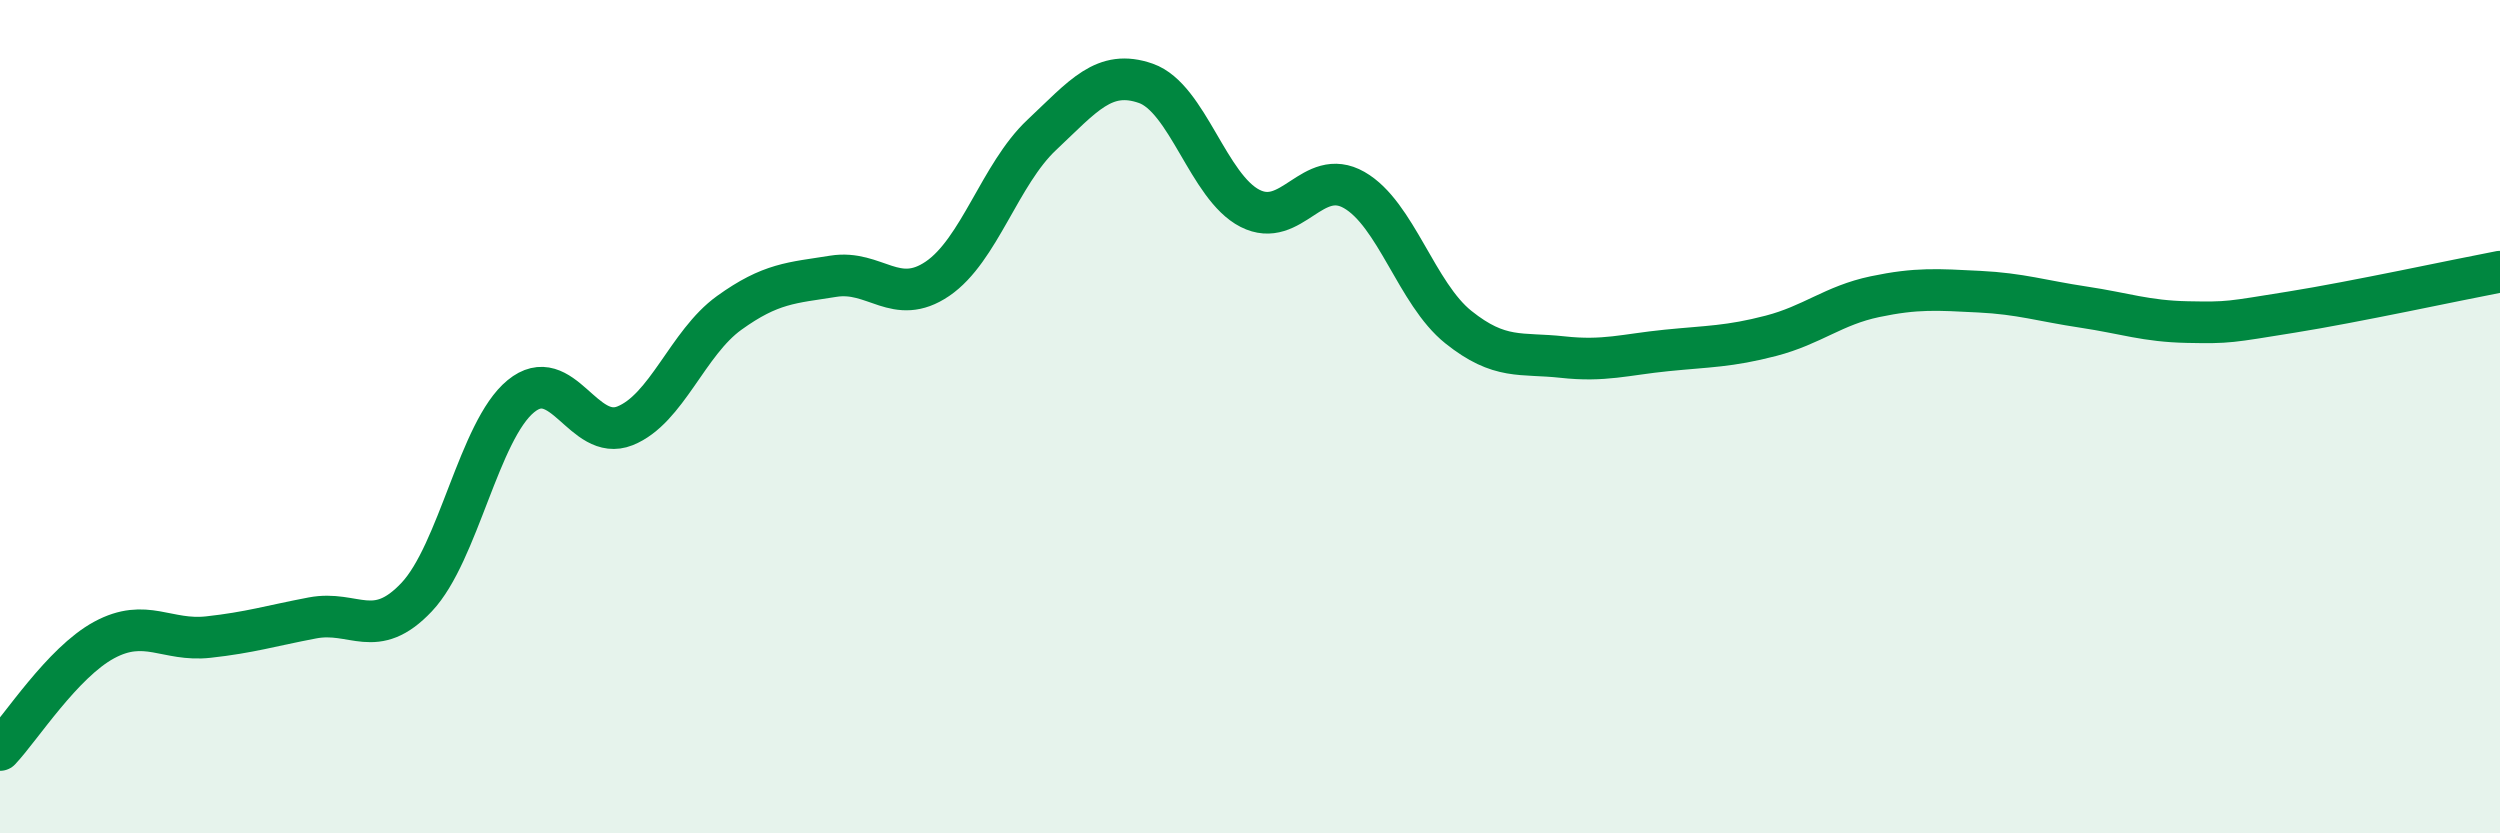
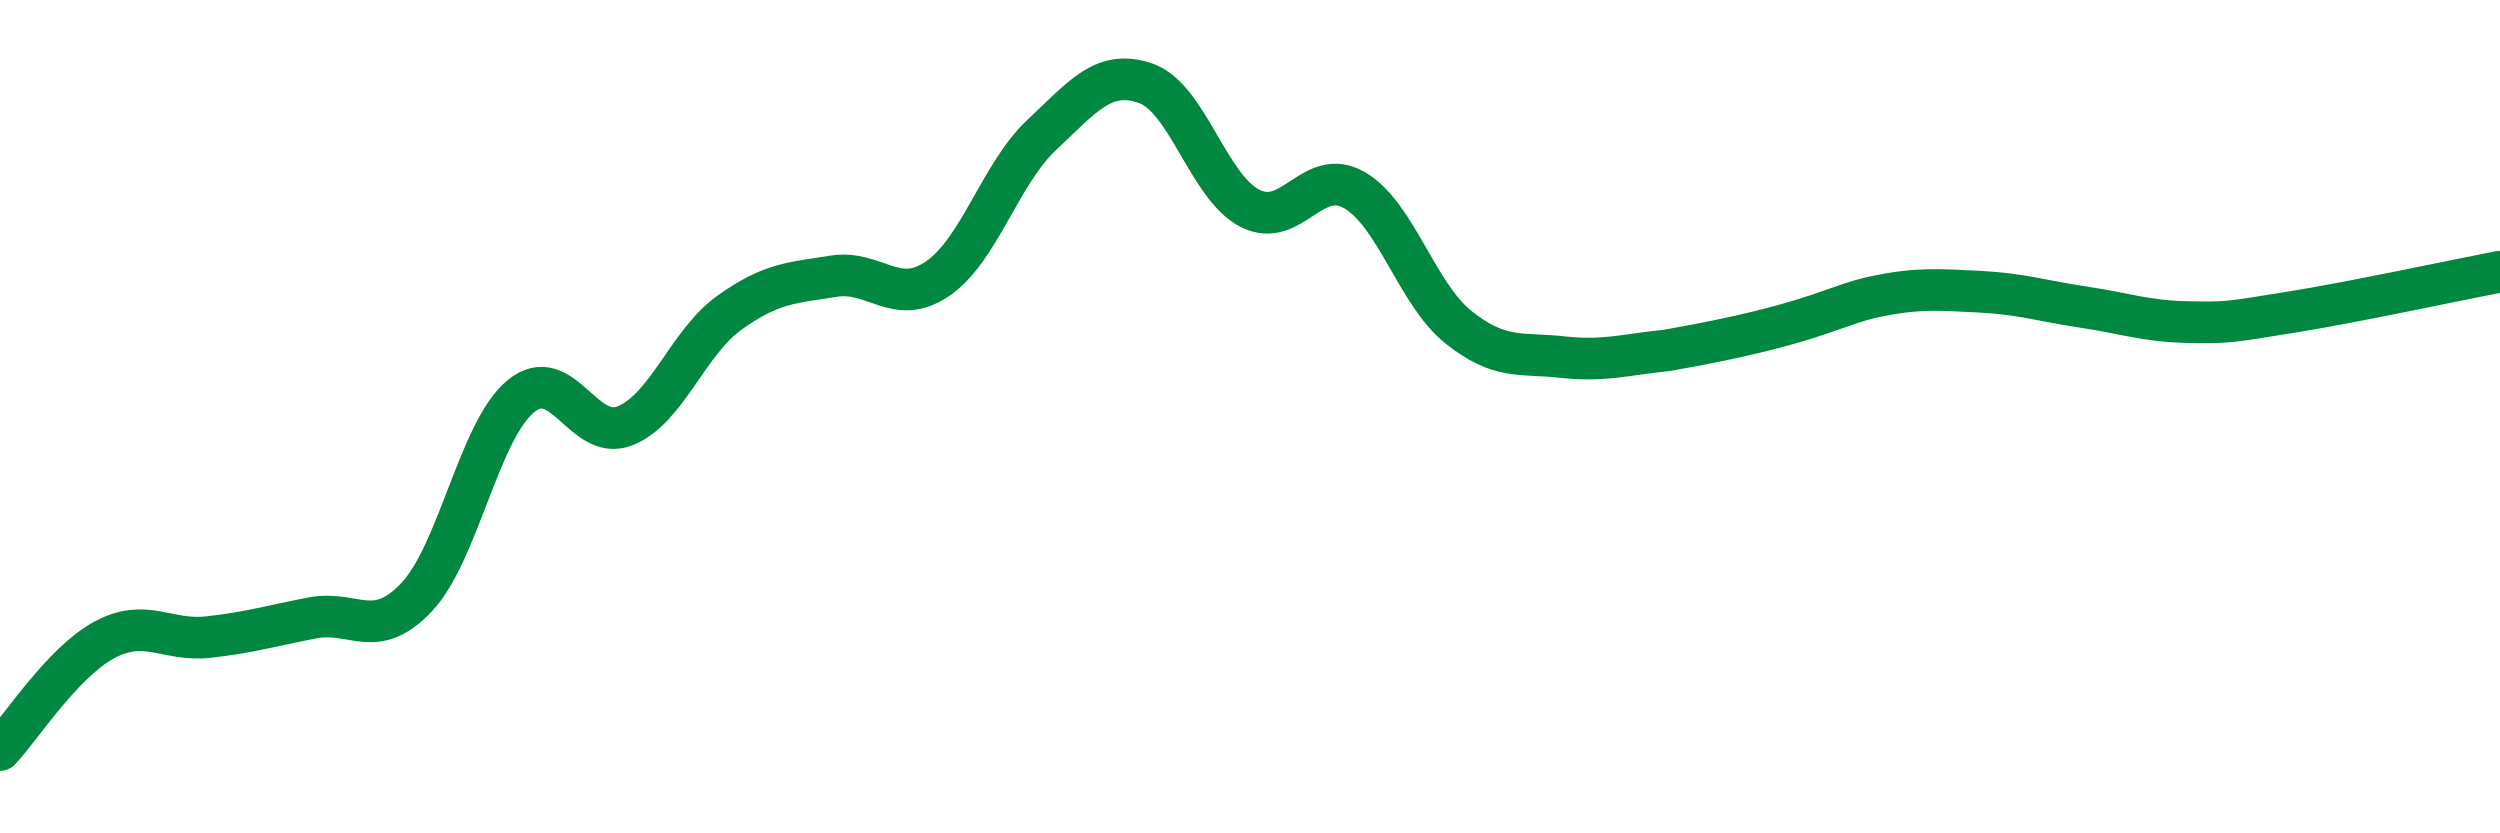
<svg xmlns="http://www.w3.org/2000/svg" width="60" height="20" viewBox="0 0 60 20">
-   <path d="M 0,18 C 0.5,17.47 1.5,15.9 2.5,15.36 C 3.5,14.82 4,15.4 5,15.29 C 6,15.18 6.5,15.02 7.5,14.83 C 8.5,14.64 9,15.39 10,14.33 C 11,13.27 11.5,10.33 12.5,9.51 C 13.5,8.69 14,10.62 15,10.22 C 16,9.82 16.5,8.23 17.5,7.51 C 18.5,6.79 19,6.79 20,6.63 C 21,6.47 21.5,7.37 22.5,6.69 C 23.5,6.01 24,4.18 25,3.24 C 26,2.3 26.5,1.65 27.5,2 C 28.5,2.35 29,4.49 30,5 C 31,5.51 31.5,3.99 32.5,4.56 C 33.5,5.13 34,7.05 35,7.85 C 36,8.65 36.5,8.46 37.5,8.57 C 38.5,8.68 39,8.51 40,8.41 C 41,8.31 41.5,8.32 42.5,8.06 C 43.5,7.8 44,7.33 45,7.12 C 46,6.91 46.5,6.95 47.5,7 C 48.5,7.05 49,7.22 50,7.37 C 51,7.52 51.5,7.71 52.5,7.73 C 53.5,7.75 53.5,7.73 55,7.49 C 56.5,7.25 59,6.71 60,6.52L60 20L0 20Z" fill="#008740" opacity="0.1" stroke-linecap="round" stroke-linejoin="round" />
-   <path d="M 0,18 C 0.5,17.47 1.5,15.9 2.5,15.36 C 3.5,14.82 4,15.4 5,15.29 C 6,15.18 6.5,15.02 7.5,14.83 C 8.5,14.64 9,15.39 10,14.33 C 11,13.27 11.5,10.33 12.5,9.51 C 13.5,8.69 14,10.62 15,10.22 C 16,9.82 16.5,8.23 17.5,7.51 C 18.5,6.79 19,6.79 20,6.63 C 21,6.47 21.5,7.37 22.5,6.69 C 23.5,6.01 24,4.18 25,3.24 C 26,2.3 26.5,1.65 27.5,2 C 28.5,2.35 29,4.49 30,5 C 31,5.51 31.5,3.99 32.5,4.56 C 33.5,5.13 34,7.05 35,7.85 C 36,8.65 36.5,8.46 37.5,8.57 C 38.5,8.68 39,8.51 40,8.41 C 41,8.31 41.5,8.32 42.5,8.06 C 43.5,7.8 44,7.33 45,7.12 C 46,6.91 46.5,6.95 47.5,7 C 48.5,7.05 49,7.22 50,7.37 C 51,7.52 51.5,7.71 52.5,7.73 C 53.5,7.75 53.5,7.73 55,7.49 C 56.5,7.25 59,6.71 60,6.52" stroke="#008740" stroke-width="1" fill="none" stroke-linecap="round" stroke-linejoin="round" />
+   <path d="M 0,18 C 0.5,17.47 1.5,15.9 2.5,15.36 C 3.5,14.82 4,15.4 5,15.29 C 6,15.18 6.5,15.02 7.5,14.83 C 8.5,14.64 9,15.39 10,14.33 C 11,13.27 11.5,10.33 12.5,9.51 C 13.5,8.69 14,10.62 15,10.22 C 16,9.82 16.5,8.23 17.5,7.51 C 18.5,6.79 19,6.79 20,6.63 C 21,6.47 21.5,7.37 22.5,6.69 C 23.5,6.01 24,4.18 25,3.24 C 26,2.3 26.5,1.65 27.5,2 C 28.5,2.35 29,4.49 30,5 C 31,5.51 31.5,3.99 32.5,4.56 C 33.5,5.13 34,7.05 35,7.85 C 36,8.65 36.5,8.46 37.5,8.57 C 38.5,8.68 39,8.51 40,8.41 C 43.5,7.8 44,7.33 45,7.12 C 46,6.91 46.5,6.95 47.5,7 C 48.5,7.05 49,7.22 50,7.37 C 51,7.52 51.5,7.71 52.5,7.73 C 53.5,7.75 53.5,7.73 55,7.49 C 56.5,7.25 59,6.71 60,6.52" stroke="#008740" stroke-width="1" fill="none" stroke-linecap="round" stroke-linejoin="round" />
</svg>